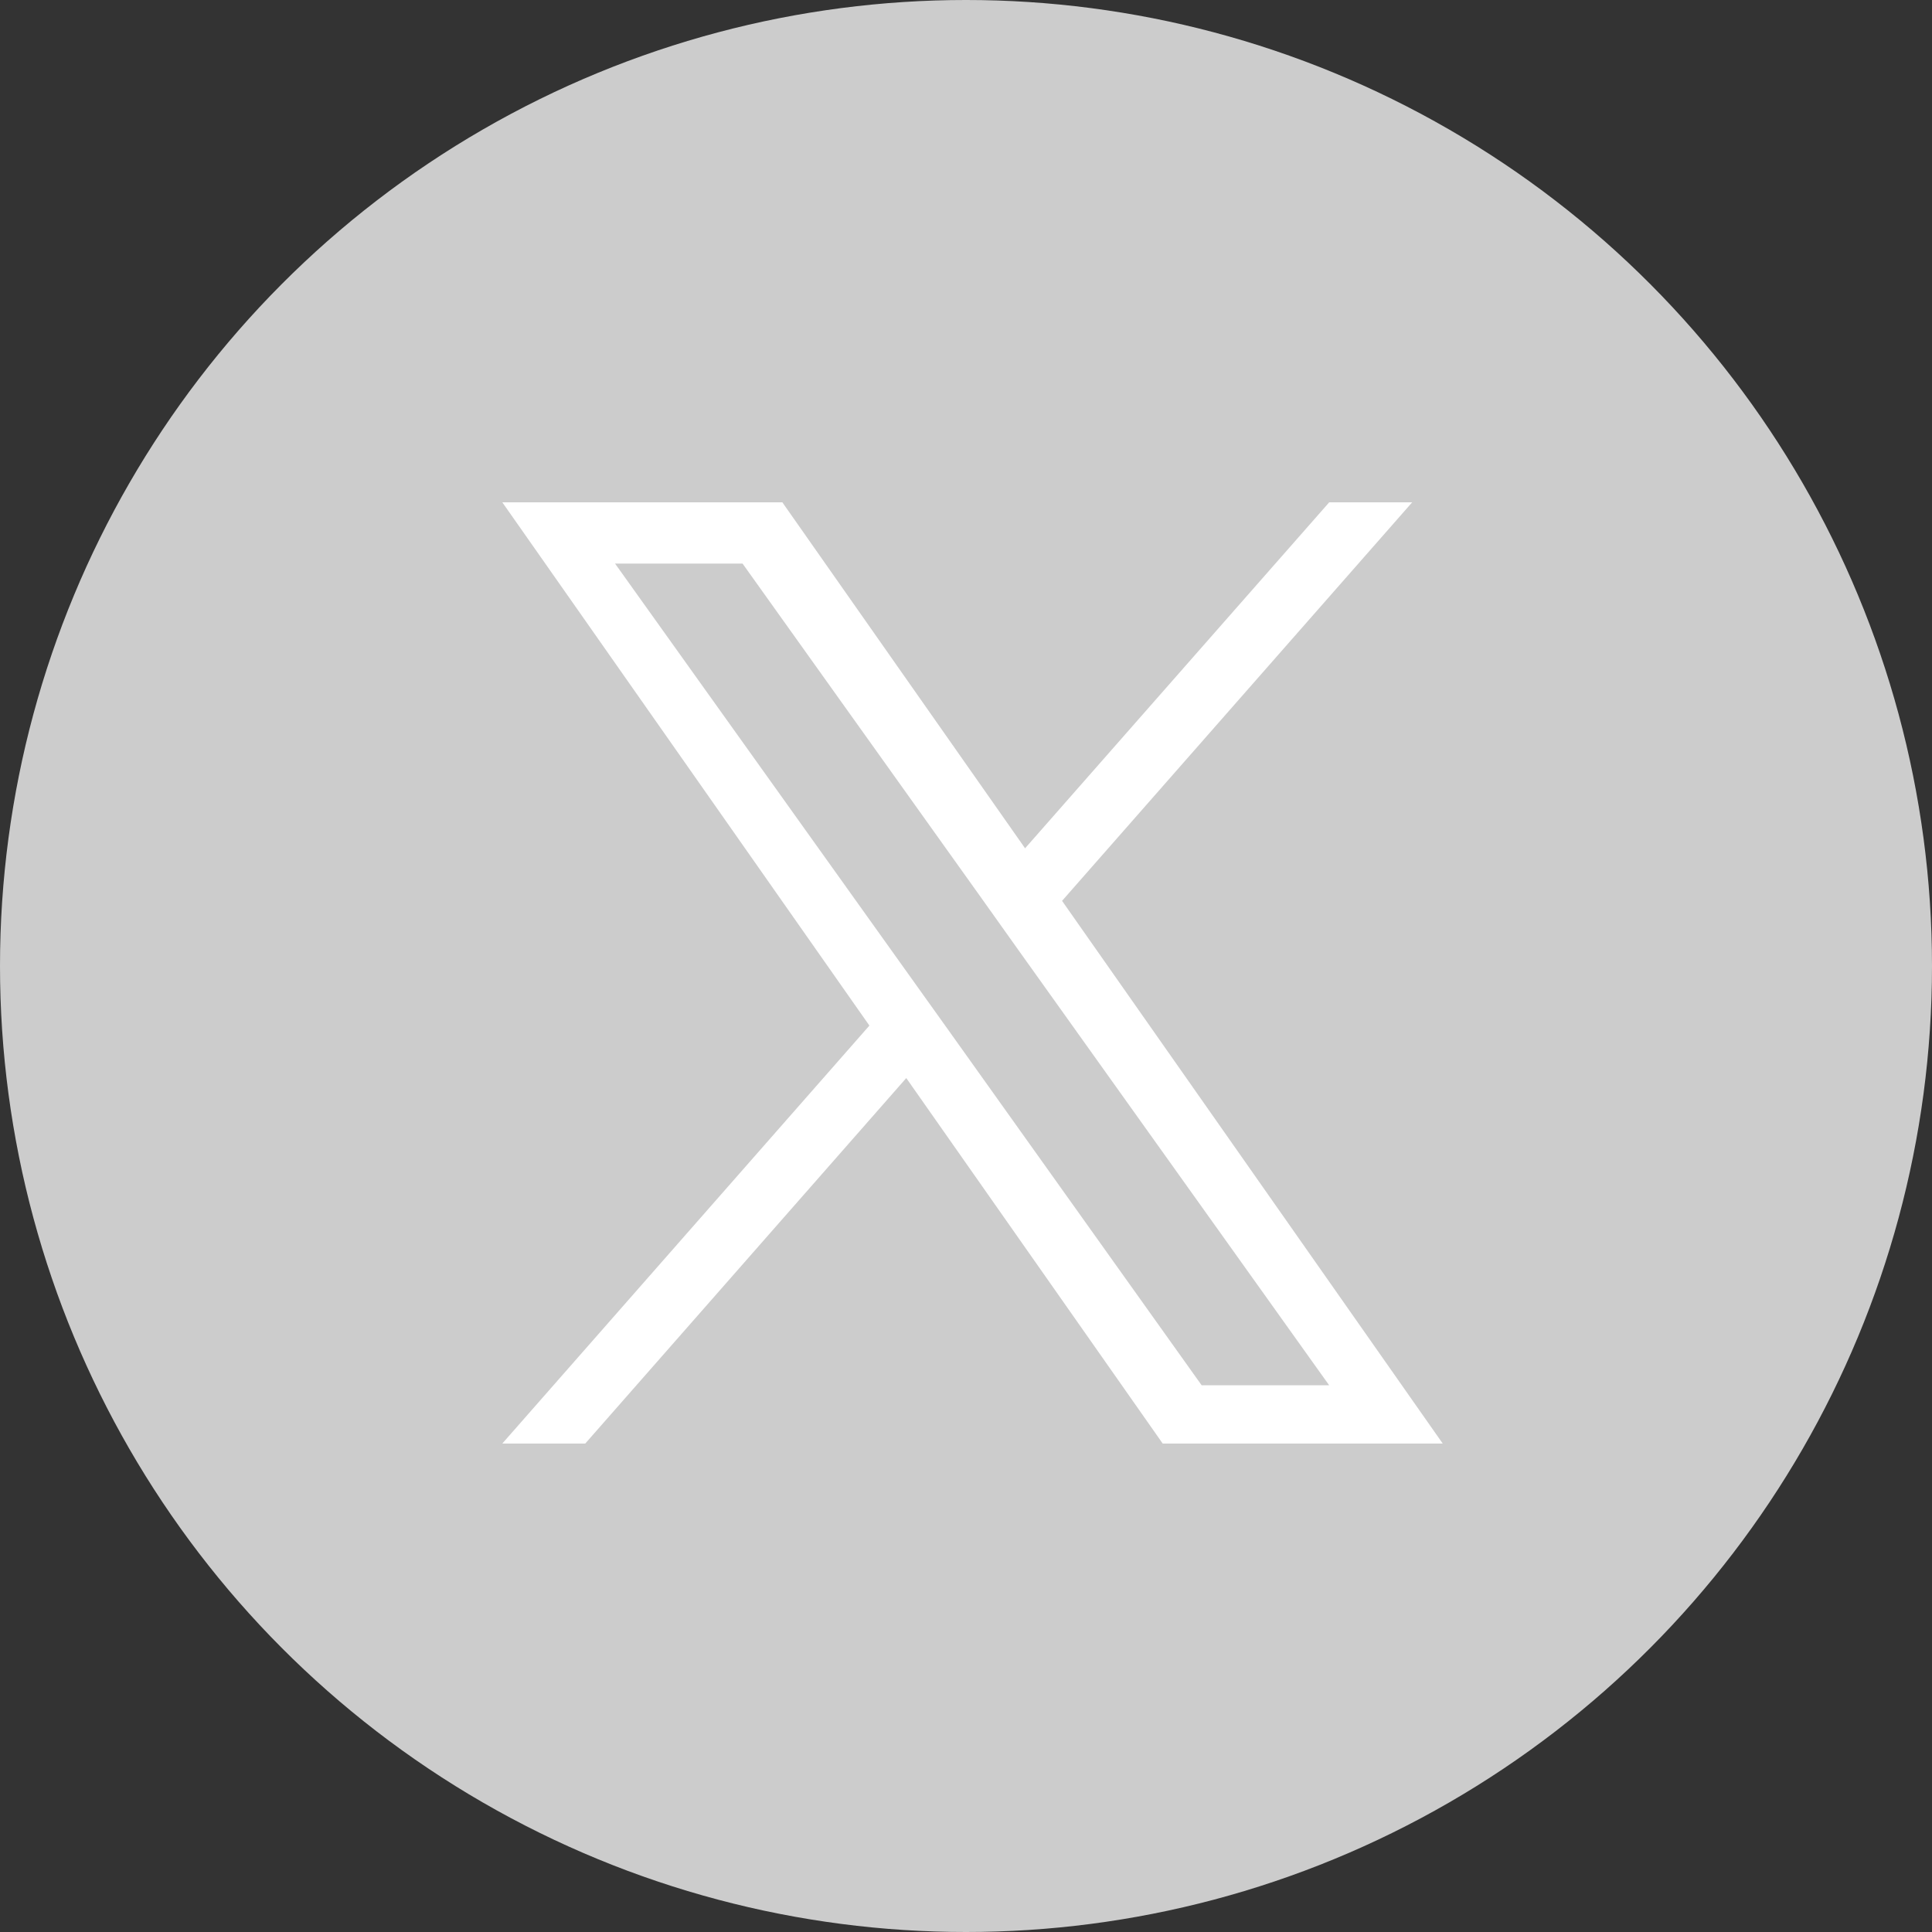
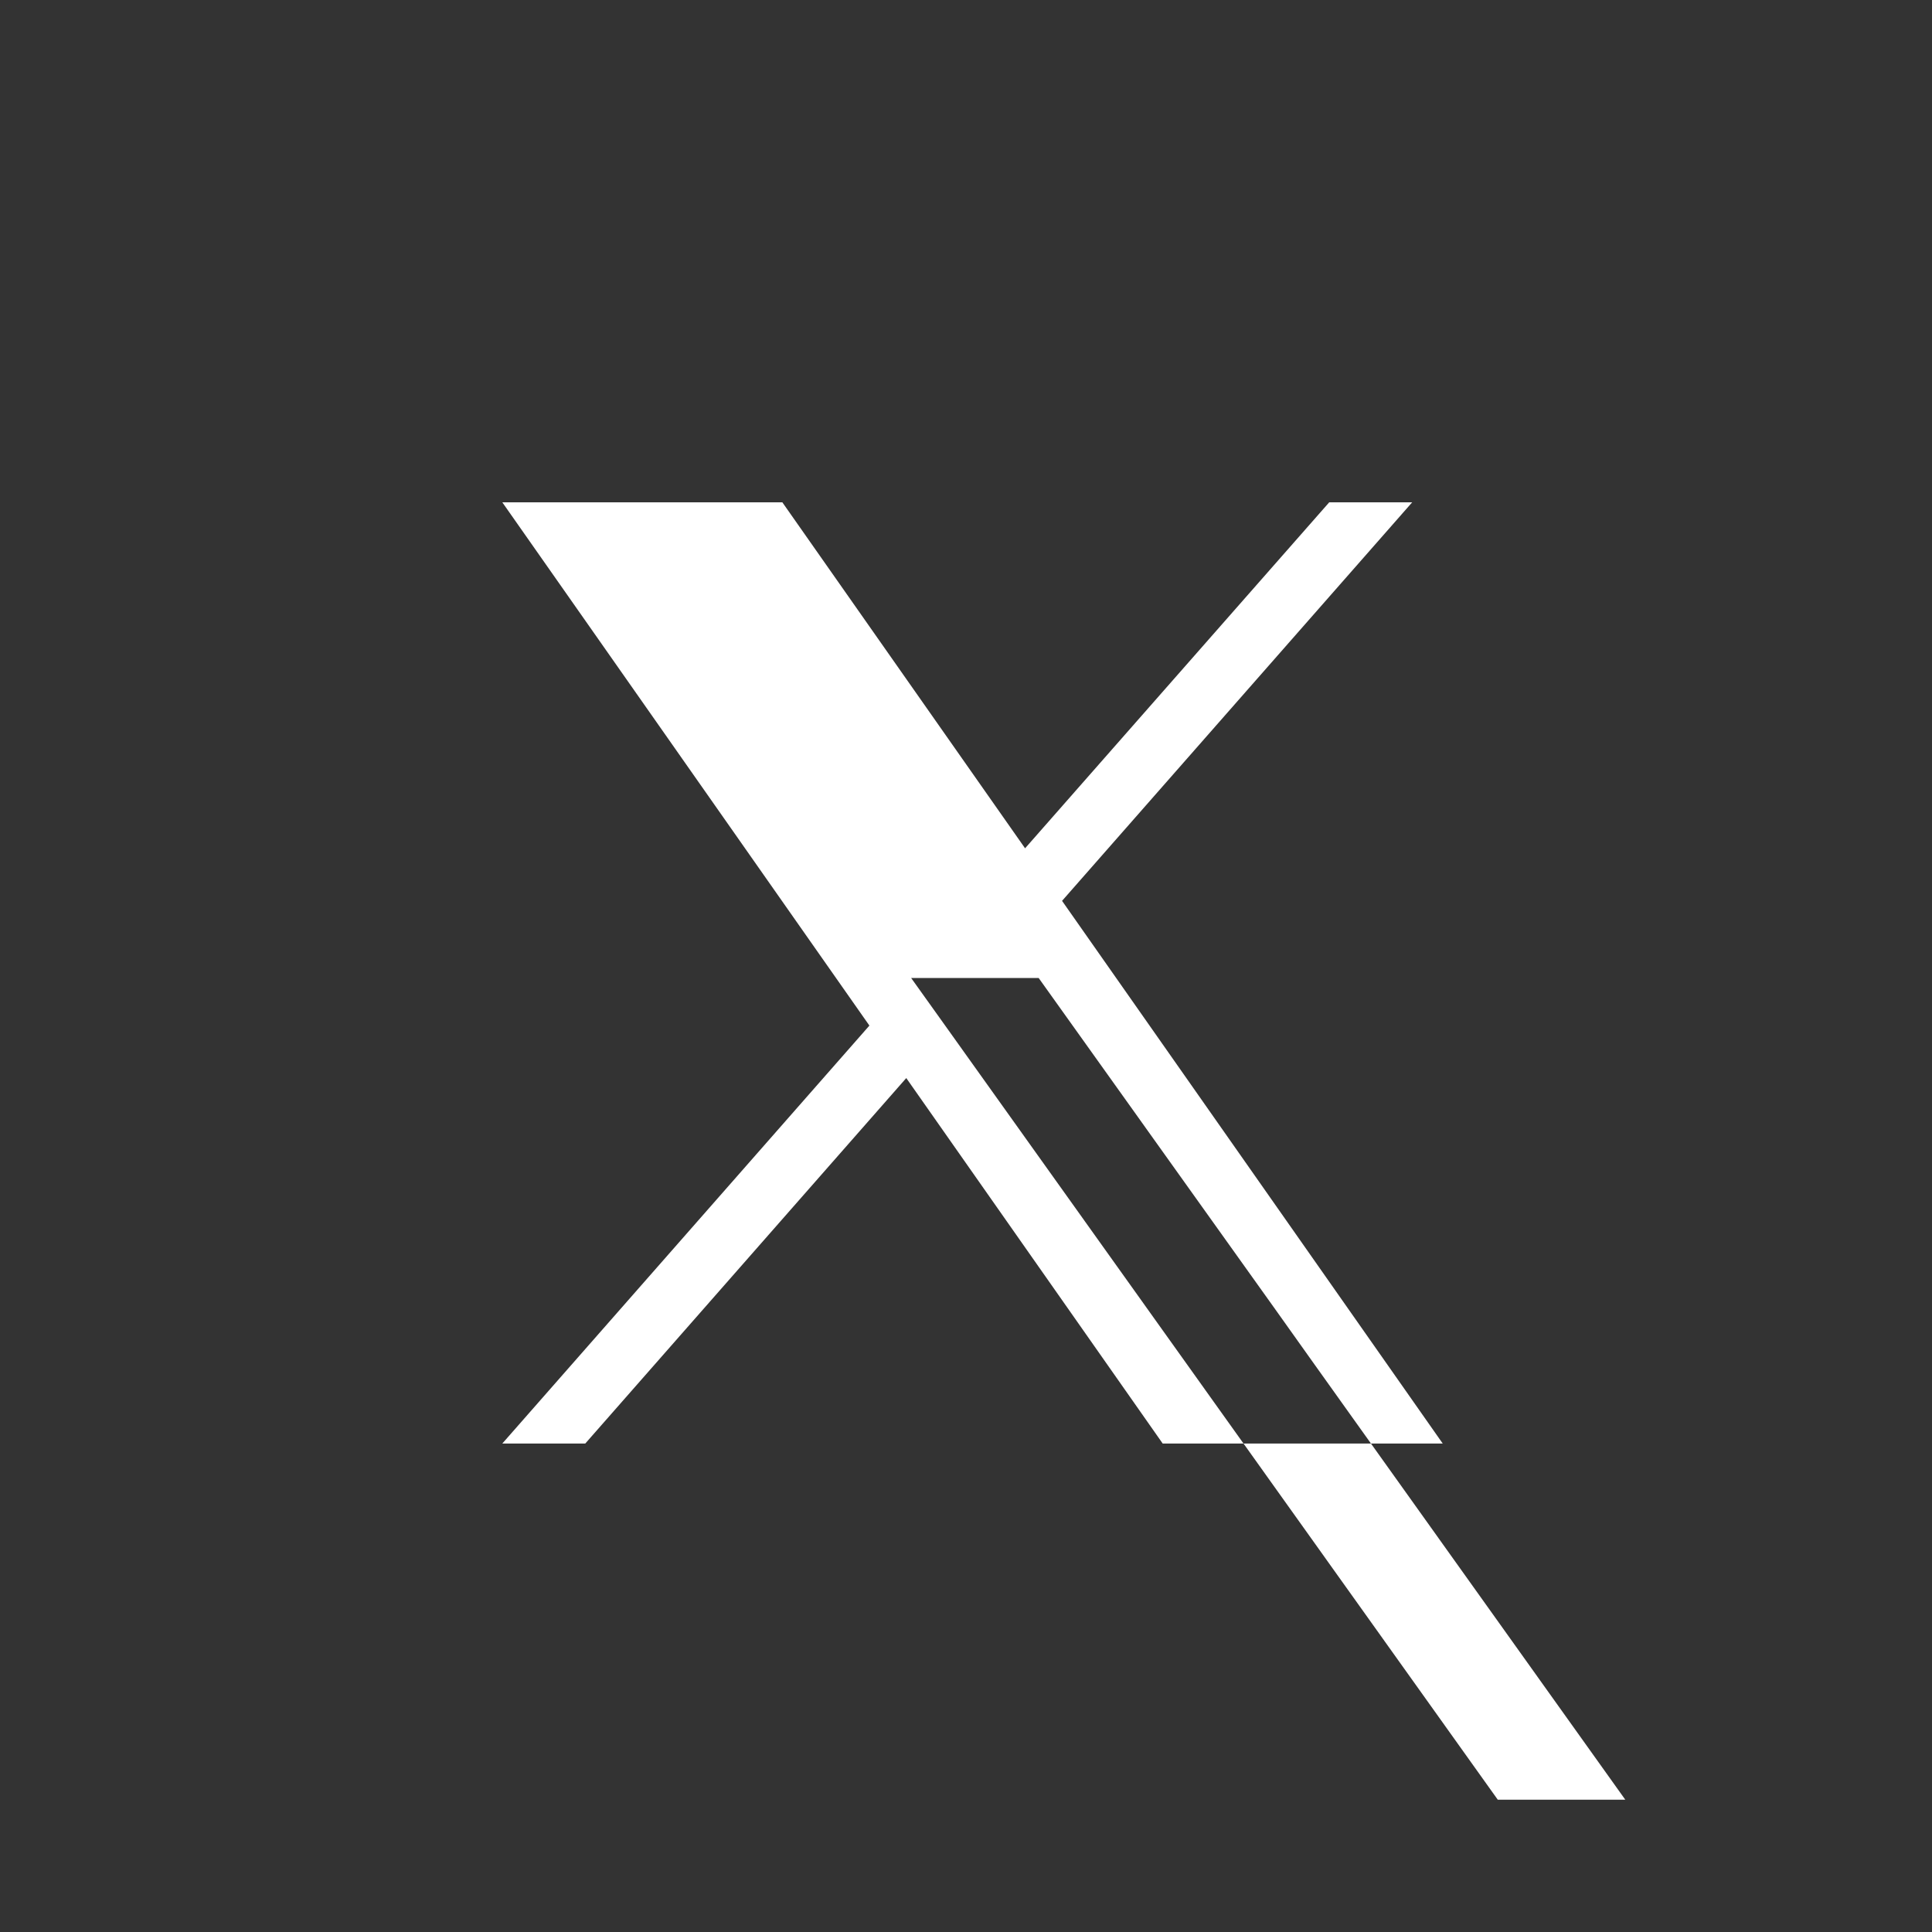
<svg xmlns="http://www.w3.org/2000/svg" width="50" height="50" viewBox="0 0 50 50">
  <rect x="0" y="0" width="50" height="50" fill="#333333" stroke="none" />
  <g id="TW" transform="translate(0.148 0)">
-     <circle id="楕円形_2" data-name="楕円形 2" cx="25" cy="25" r="25" transform="translate(-0.148 0)" fill="#ccc" />
    <g id="Twitter_and_X_logos" transform="translate(-267.331 12.714)">
-       <path id="path1-7" d="M294.669,10.6,303.73.286h-2.147L293.712,9.24,287.43.286h-7.247l9.5,13.542-9.5,10.816h2.147l8.307-9.458,6.636,9.458h7.247Zm-2.941,3.346-.964-1.349L283.1,1.871h3.3l6.184,8.66.96,1.349,8.037,11.256h-3.3Z" transform="translate(0 0)" fill="#fff" />
+       <path id="path1-7" d="M294.669,10.6,303.73.286h-2.147L293.712,9.24,287.43.286h-7.247l9.5,13.542-9.5,10.816h2.147l8.307-9.458,6.636,9.458h7.247Zm-2.941,3.346-.964-1.349h3.3l6.184,8.66.96,1.349,8.037,11.256h-3.3Z" transform="translate(0 0)" fill="#fff" />
    </g>
  </g>
</svg>